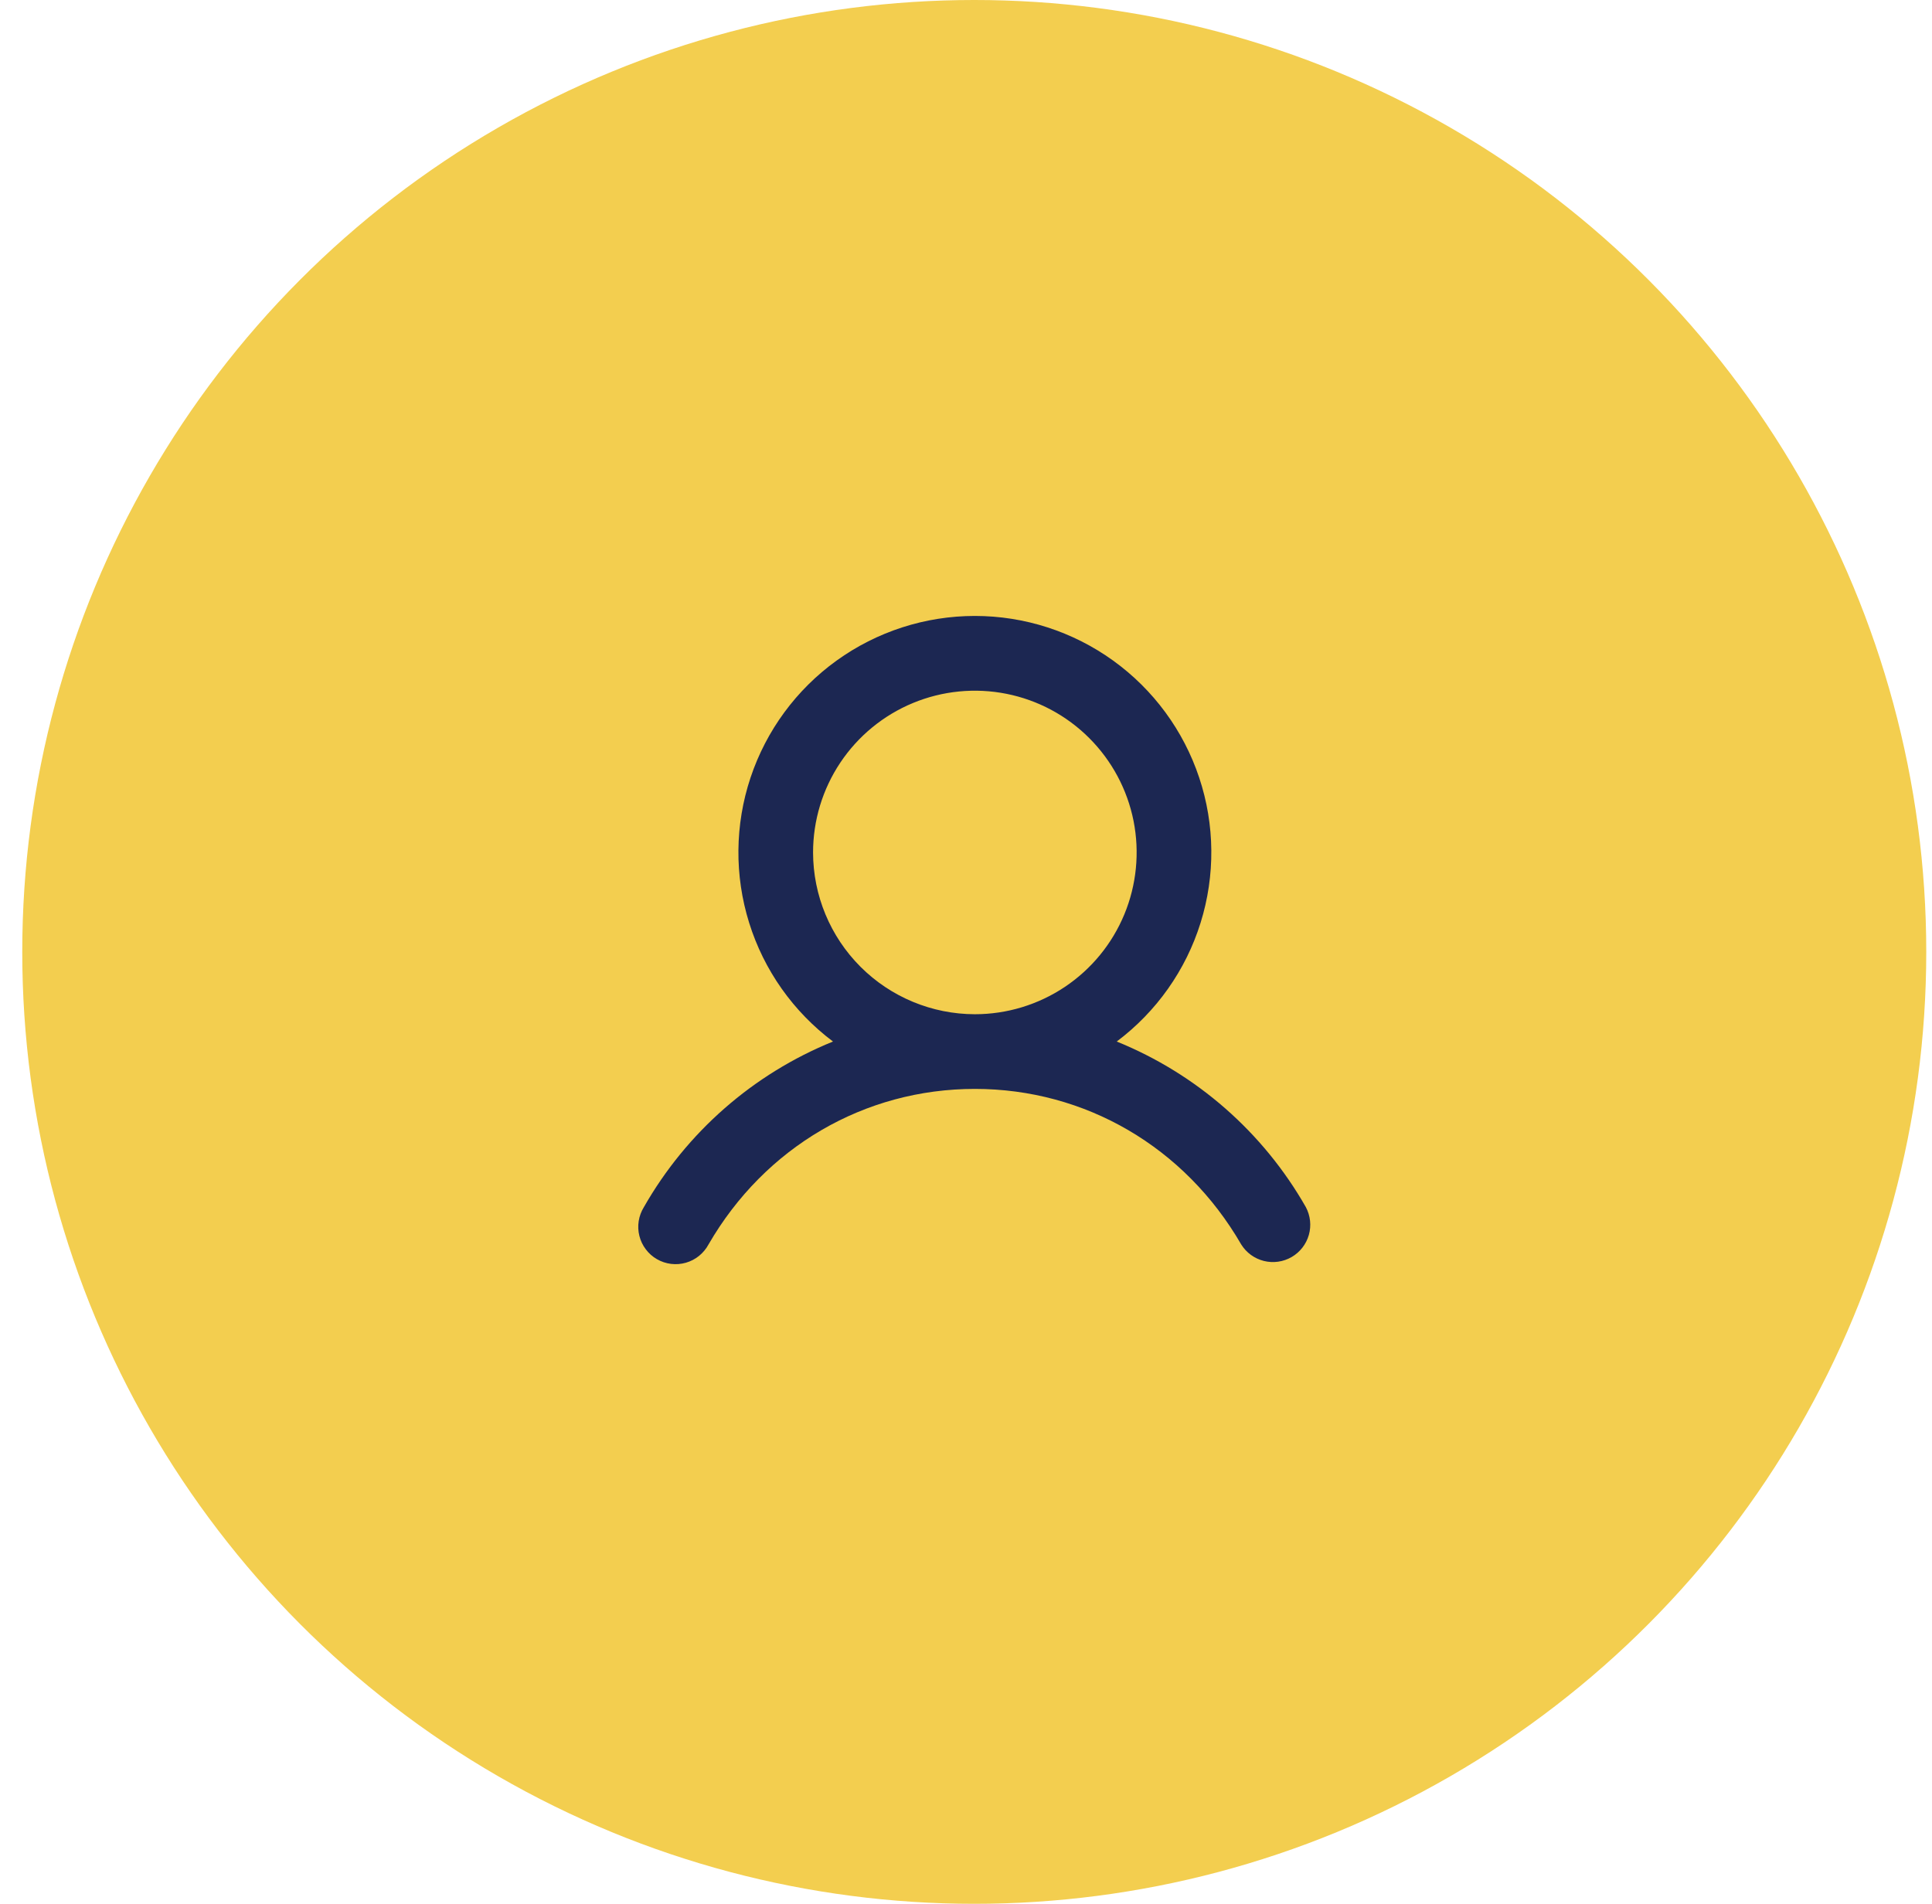
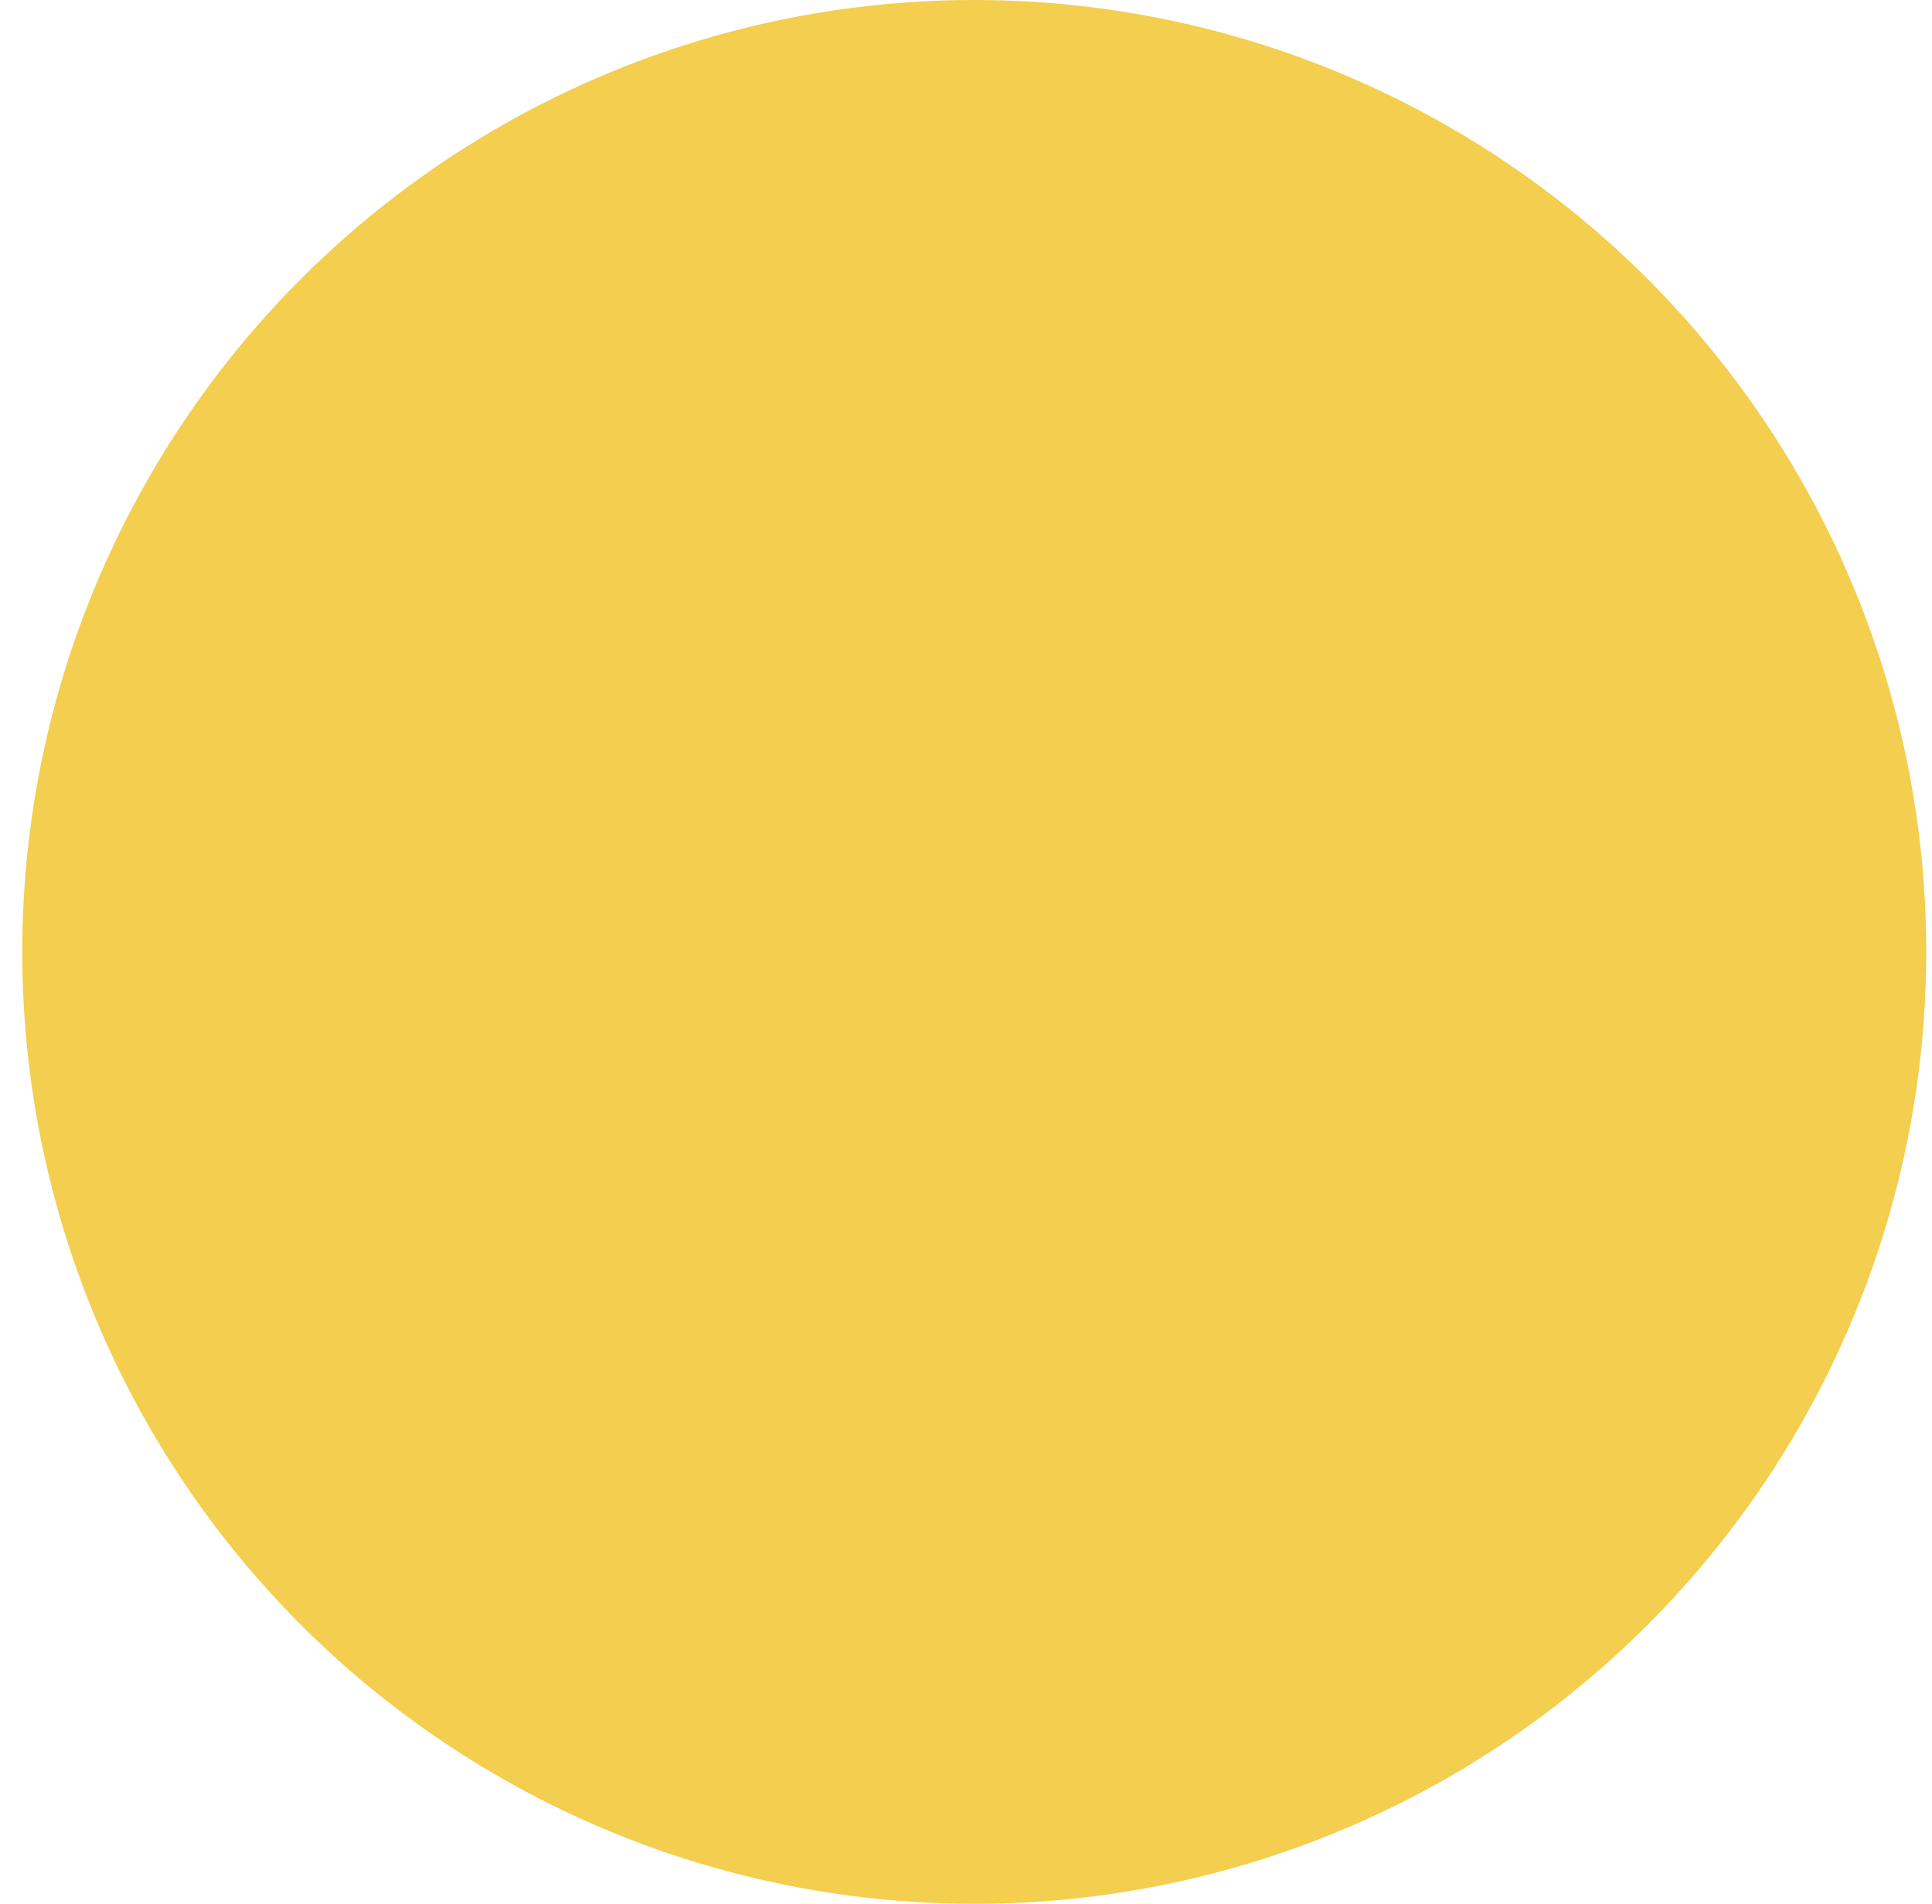
<svg xmlns="http://www.w3.org/2000/svg" width="69" height="68" viewBox="0 0 69 68" fill="none">
  <circle cx="34.795" cy="34" r="34" fill="#F3CE4F" />
  <g clip-path="url(#clip0_2313_337)">
-     <path d="M46.637 43.115C45.114 40.442 42.735 38.358 39.883 37.201C41.301 36.137 42.349 34.655 42.877 32.963C43.406 31.271 43.389 29.456 42.828 27.774C42.268 26.093 41.192 24.63 39.754 23.594C38.316 22.558 36.589 22 34.817 22C33.044 22 31.317 22.558 29.879 23.594C28.441 24.63 27.366 26.093 26.805 27.774C26.245 29.456 26.227 31.271 26.756 32.963C27.284 34.655 28.332 36.137 29.75 37.201C26.898 38.358 24.52 40.442 22.996 43.115C22.902 43.267 22.839 43.436 22.811 43.613C22.783 43.79 22.791 43.97 22.835 44.143C22.878 44.317 22.956 44.48 23.064 44.622C23.171 44.765 23.306 44.885 23.461 44.974C23.616 45.064 23.787 45.121 23.965 45.143C24.142 45.165 24.322 45.151 24.494 45.102C24.666 45.053 24.826 44.97 24.965 44.858C25.104 44.745 25.22 44.606 25.304 44.449C27.317 40.969 30.873 38.893 34.817 38.893C38.76 38.893 42.316 40.97 44.329 44.449C44.512 44.743 44.802 44.954 45.138 45.038C45.474 45.122 45.829 45.072 46.129 44.899C46.428 44.726 46.649 44.443 46.744 44.11C46.839 43.777 46.8 43.421 46.637 43.115ZM29.038 30.448C29.038 29.305 29.377 28.188 30.012 27.238C30.647 26.288 31.55 25.547 32.605 25.11C33.661 24.673 34.823 24.558 35.944 24.781C37.065 25.004 38.094 25.554 38.902 26.363C39.71 27.171 40.261 28.2 40.484 29.321C40.706 30.442 40.592 31.604 40.155 32.659C39.718 33.715 38.977 34.617 38.027 35.252C37.077 35.887 35.959 36.226 34.817 36.226C33.285 36.224 31.816 35.615 30.733 34.532C29.65 33.449 29.04 31.98 29.038 30.448Z" fill="#1C2752" />
+     <path d="M46.637 43.115C45.114 40.442 42.735 38.358 39.883 37.201C41.301 36.137 42.349 34.655 42.877 32.963C43.406 31.271 43.389 29.456 42.828 27.774C42.268 26.093 41.192 24.63 39.754 23.594C38.316 22.558 36.589 22 34.817 22C33.044 22 31.317 22.558 29.879 23.594C28.441 24.63 27.366 26.093 26.805 27.774C26.245 29.456 26.227 31.271 26.756 32.963C27.284 34.655 28.332 36.137 29.75 37.201C26.898 38.358 24.52 40.442 22.996 43.115C22.902 43.267 22.839 43.436 22.811 43.613C22.783 43.79 22.791 43.97 22.835 44.143C23.171 44.765 23.306 44.885 23.461 44.974C23.616 45.064 23.787 45.121 23.965 45.143C24.142 45.165 24.322 45.151 24.494 45.102C24.666 45.053 24.826 44.97 24.965 44.858C25.104 44.745 25.22 44.606 25.304 44.449C27.317 40.969 30.873 38.893 34.817 38.893C38.76 38.893 42.316 40.97 44.329 44.449C44.512 44.743 44.802 44.954 45.138 45.038C45.474 45.122 45.829 45.072 46.129 44.899C46.428 44.726 46.649 44.443 46.744 44.11C46.839 43.777 46.8 43.421 46.637 43.115ZM29.038 30.448C29.038 29.305 29.377 28.188 30.012 27.238C30.647 26.288 31.55 25.547 32.605 25.11C33.661 24.673 34.823 24.558 35.944 24.781C37.065 25.004 38.094 25.554 38.902 26.363C39.71 27.171 40.261 28.2 40.484 29.321C40.706 30.442 40.592 31.604 40.155 32.659C39.718 33.715 38.977 34.617 38.027 35.252C37.077 35.887 35.959 36.226 34.817 36.226C33.285 36.224 31.816 35.615 30.733 34.532C29.65 33.449 29.04 31.98 29.038 30.448Z" fill="#1C2752" />
  </g>
  <defs>
    <clipPath id="clip0_2313_337">
-       <rect width="24" height="24" fill="white" transform="translate(22.795 22)" />
-     </clipPath>
+       </clipPath>
  </defs>
</svg>